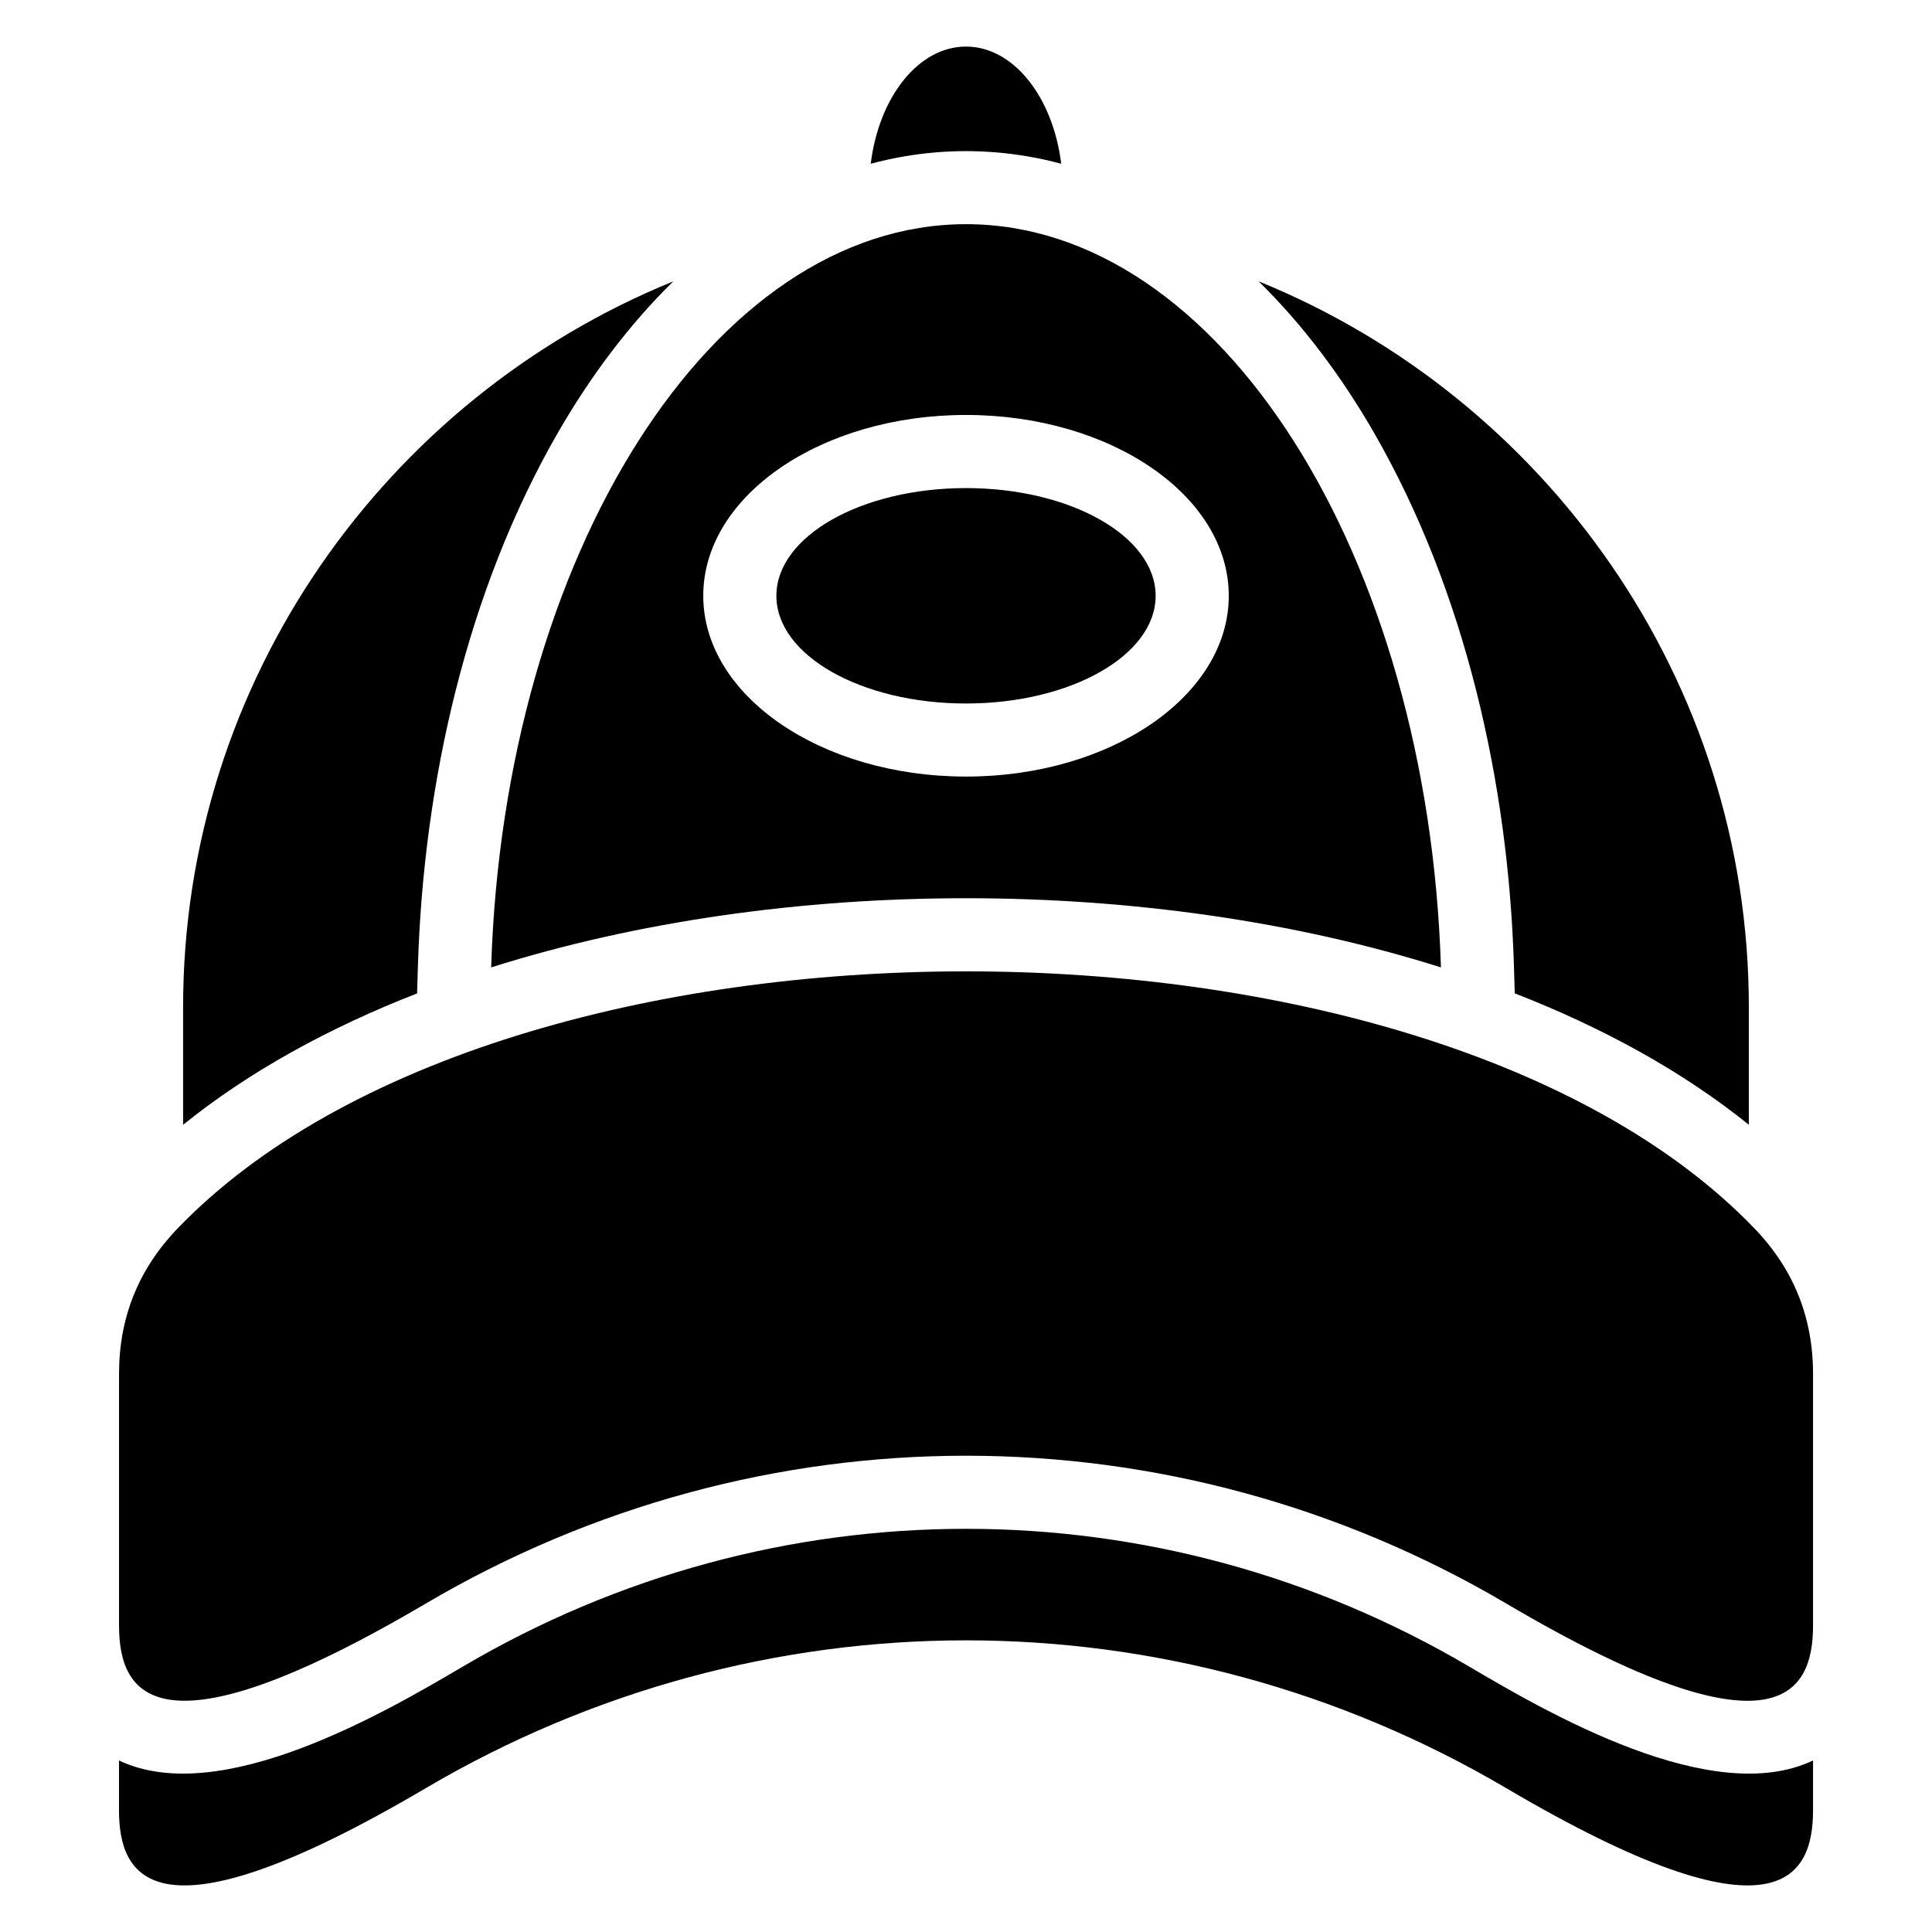
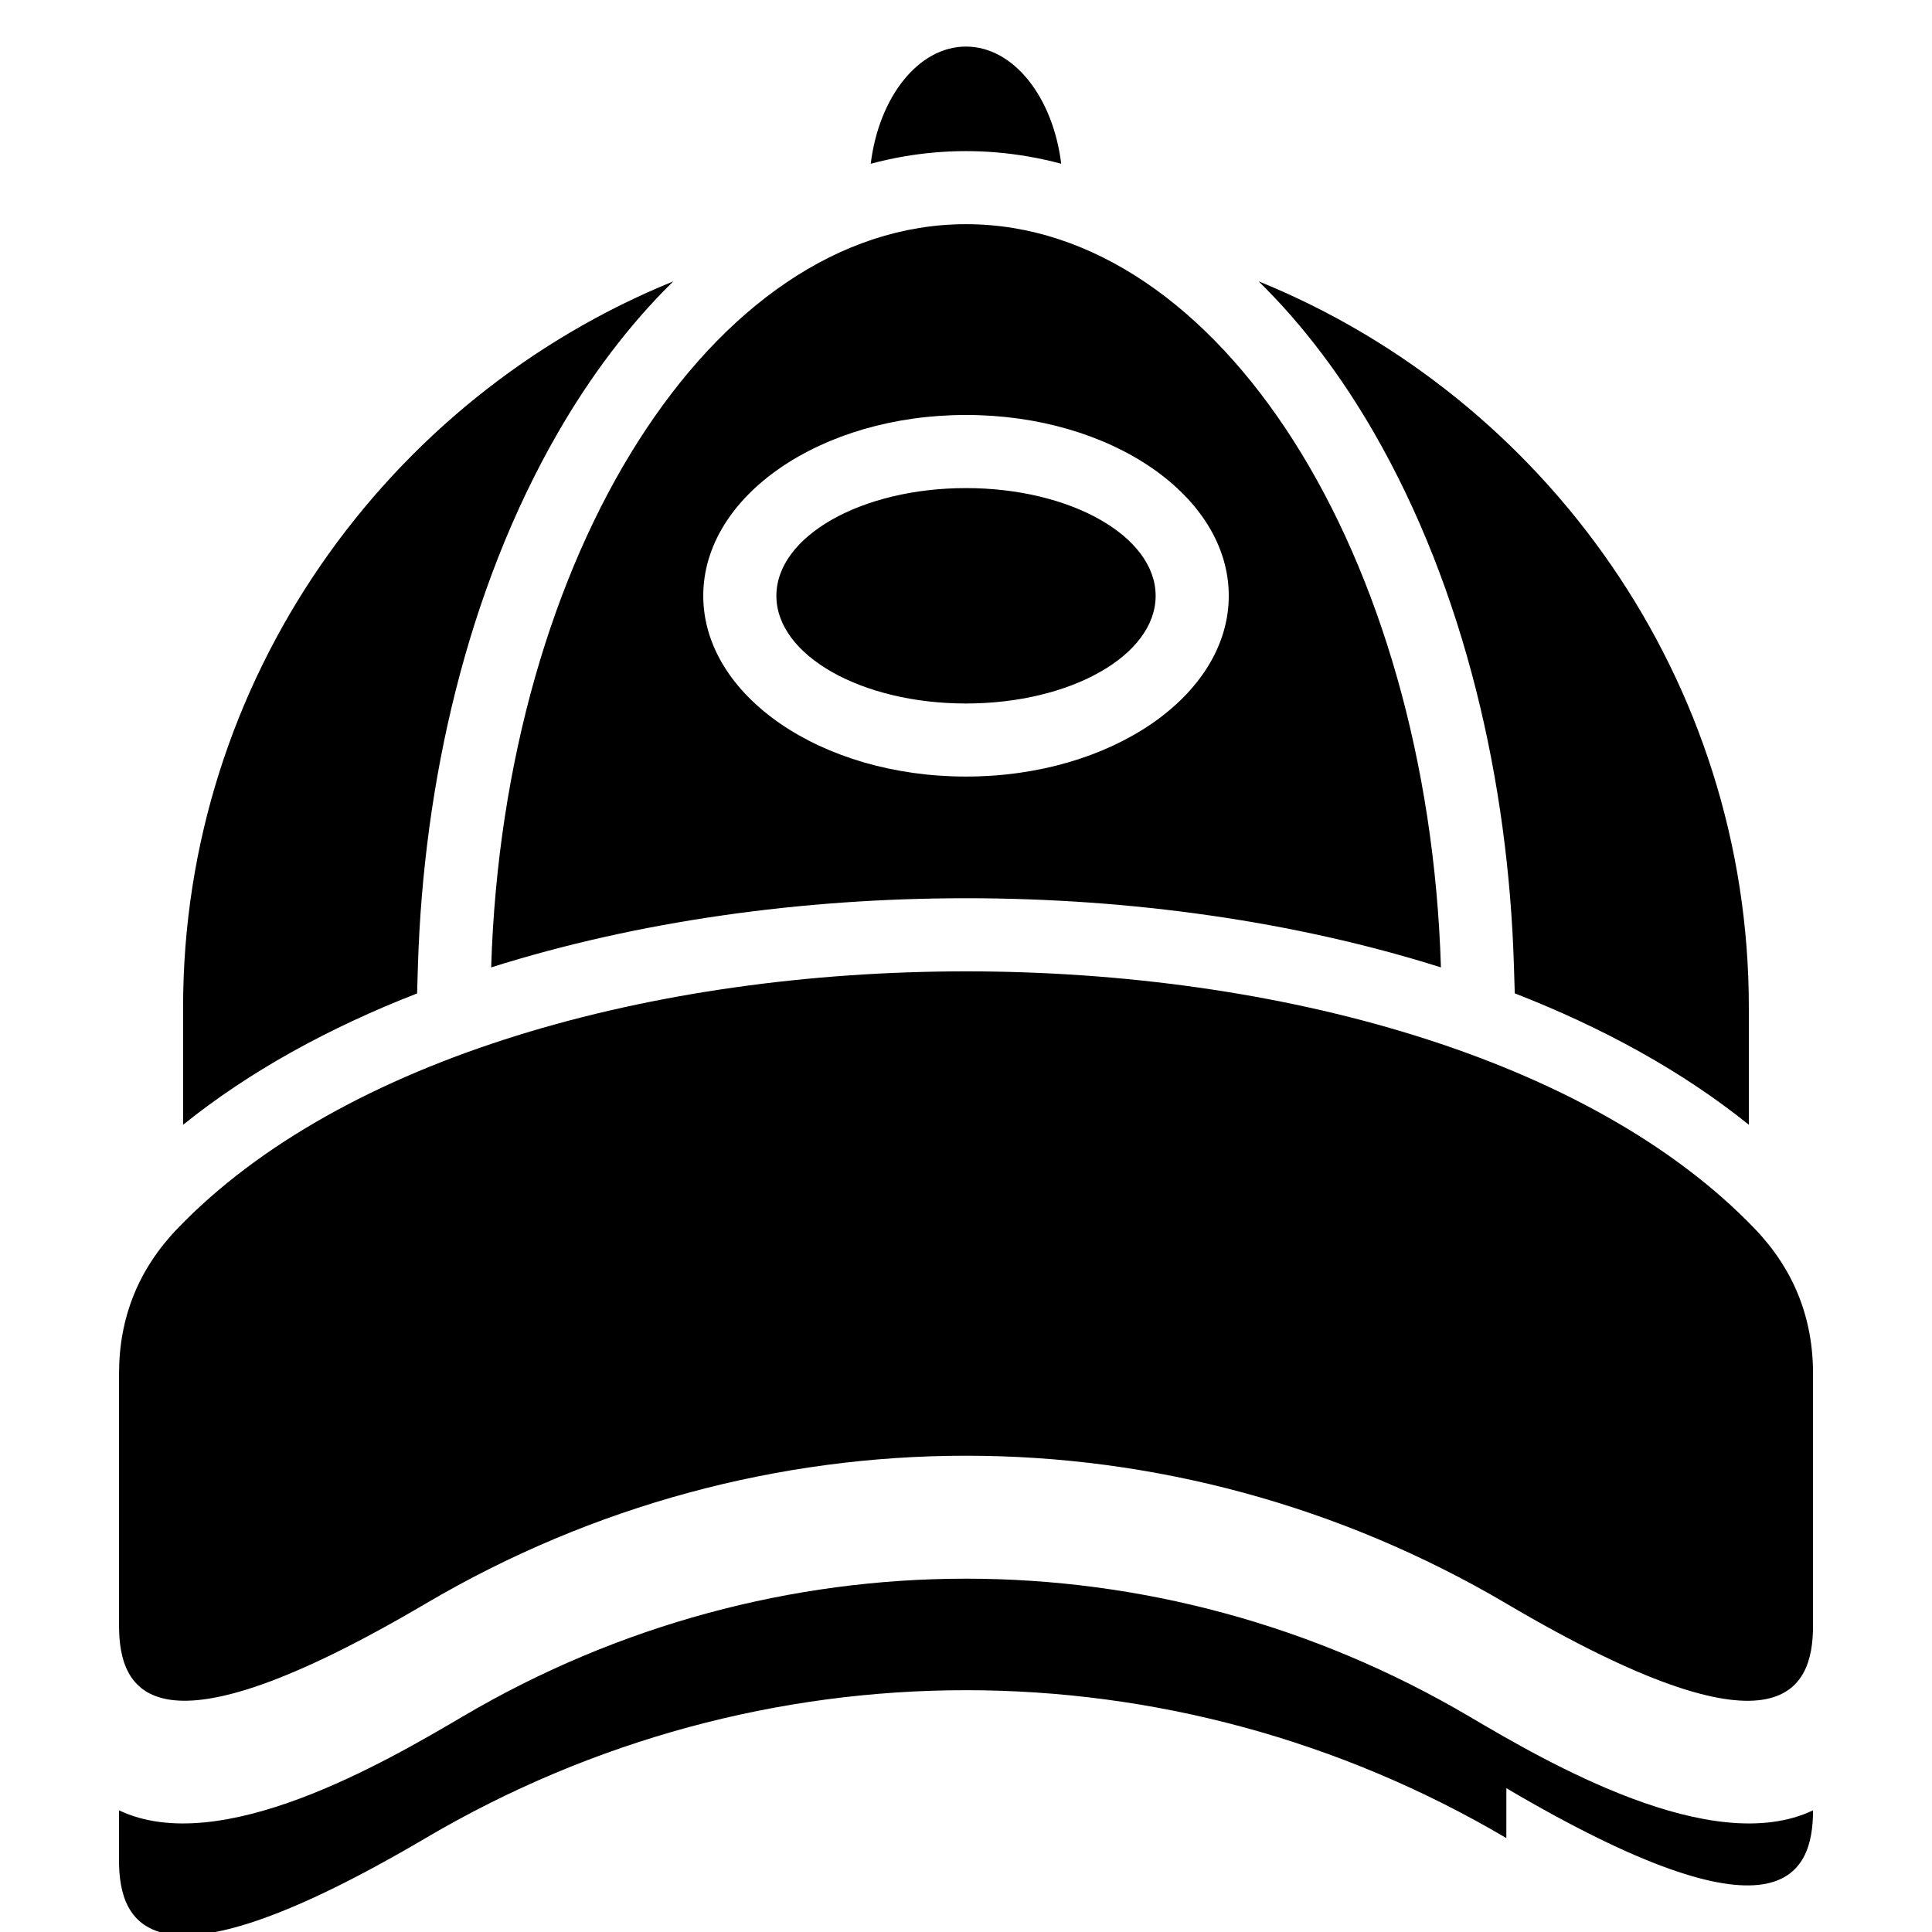
<svg xmlns="http://www.w3.org/2000/svg" fill="#000000" width="800px" height="800px" version="1.1" viewBox="144 144 512 512">
-   <path d="m477.57 218.56c75.965 30.879 129.89 105.61 129.89 192.33v31.18c-17.473-14.086-38.586-25.695-62.031-34.824l-0.227-7.481c-1.48-48.23-12.895-99.195-37.168-141.25-8.281-14.359-18.469-28.188-30.484-39.961zm-77.566 54.789c27.75 0 50.254 12.785 50.254 28.551 0 15.766-22.504 28.535-50.254 28.535s-50.254-12.773-50.254-28.535c0-15.766 22.504-28.551 50.254-28.551zm143.2 295.62c72.293 42.594 81.27 23.441 81.27 5.848v-66.762c0-14.918-5.168-27.75-15.508-38.496-87.406-90.852-330.51-90.852-417.91 0-10.34 10.746-15.508 23.578-15.508 38.496v66.762c0 17.578 8.977 36.727 81.27-5.848 88.691-52.25 197.7-52.25 286.39 0zm0 48.926c72.293 42.594 81.27 23.441 81.27 5.863v-13.211c-26.797 12.742-70.523-12.742-91.109-24.879-82.629-48.684-184.11-48.684-266.72 0-20.57 12.121-64.297 37.621-91.109 24.879v13.211c0 17.578 8.977 36.727 81.27-5.863 88.691-52.25 197.7-52.25 286.39 0zm-143.2-461.55c12.59 0 23.066 13.391 25.227 31.047-2.828-0.754-5.715-1.406-8.645-1.906-5.488-0.953-11.035-1.438-16.594-1.438-5.562 0-11.109 0.484-16.594 1.438-2.934 0.516-5.82 1.148-8.645 1.906 2.16-17.652 12.637-31.047 25.227-31.047zm0 47.066c-67.168 0-122.49 87.68-125.84 196.96 77.324-24.441 174.36-24.441 251.7 0-3.356-109.28-58.688-196.96-125.84-196.96zm0 50.559c38.449 0 69.633 21.461 69.633 47.914 0 26.465-31.18 47.914-69.633 47.914-38.449 0-69.633-21.449-69.633-47.914 0-26.465 31.18-47.914 69.633-47.914zm-145.45 153.29c-23.441 9.129-44.559 20.723-62.031 34.824v-31.18c0-86.711 53.93-161.44 129.89-192.33-12 11.773-22.203 25.605-30.484 39.961-24.273 42.062-35.684 93.016-37.168 141.25l-0.227 7.481z" fill-rule="evenodd" />
+   <path d="m477.57 218.56c75.965 30.879 129.89 105.61 129.89 192.33v31.18c-17.473-14.086-38.586-25.695-62.031-34.824l-0.227-7.481c-1.48-48.23-12.895-99.195-37.168-141.25-8.281-14.359-18.469-28.188-30.484-39.961zm-77.566 54.789c27.75 0 50.254 12.785 50.254 28.551 0 15.766-22.504 28.535-50.254 28.535s-50.254-12.773-50.254-28.535c0-15.766 22.504-28.551 50.254-28.551zm143.2 295.62c72.293 42.594 81.27 23.441 81.27 5.848v-66.762c0-14.918-5.168-27.75-15.508-38.496-87.406-90.852-330.51-90.852-417.91 0-10.34 10.746-15.508 23.578-15.508 38.496v66.762c0 17.578 8.977 36.727 81.27-5.848 88.691-52.25 197.7-52.25 286.39 0zm0 48.926c72.293 42.594 81.27 23.441 81.27 5.863c-26.797 12.742-70.523-12.742-91.109-24.879-82.629-48.684-184.11-48.684-266.72 0-20.57 12.121-64.297 37.621-91.109 24.879v13.211c0 17.578 8.977 36.727 81.27-5.863 88.691-52.25 197.7-52.25 286.39 0zm-143.2-461.55c12.59 0 23.066 13.391 25.227 31.047-2.828-0.754-5.715-1.406-8.645-1.906-5.488-0.953-11.035-1.438-16.594-1.438-5.562 0-11.109 0.484-16.594 1.438-2.934 0.516-5.82 1.148-8.645 1.906 2.16-17.652 12.637-31.047 25.227-31.047zm0 47.066c-67.168 0-122.49 87.68-125.84 196.96 77.324-24.441 174.36-24.441 251.7 0-3.356-109.28-58.688-196.96-125.84-196.96zm0 50.559c38.449 0 69.633 21.461 69.633 47.914 0 26.465-31.18 47.914-69.633 47.914-38.449 0-69.633-21.449-69.633-47.914 0-26.465 31.18-47.914 69.633-47.914zm-145.45 153.29c-23.441 9.129-44.559 20.723-62.031 34.824v-31.18c0-86.711 53.93-161.44 129.89-192.33-12 11.773-22.203 25.605-30.484 39.961-24.273 42.062-35.684 93.016-37.168 141.25l-0.227 7.481z" fill-rule="evenodd" />
</svg>